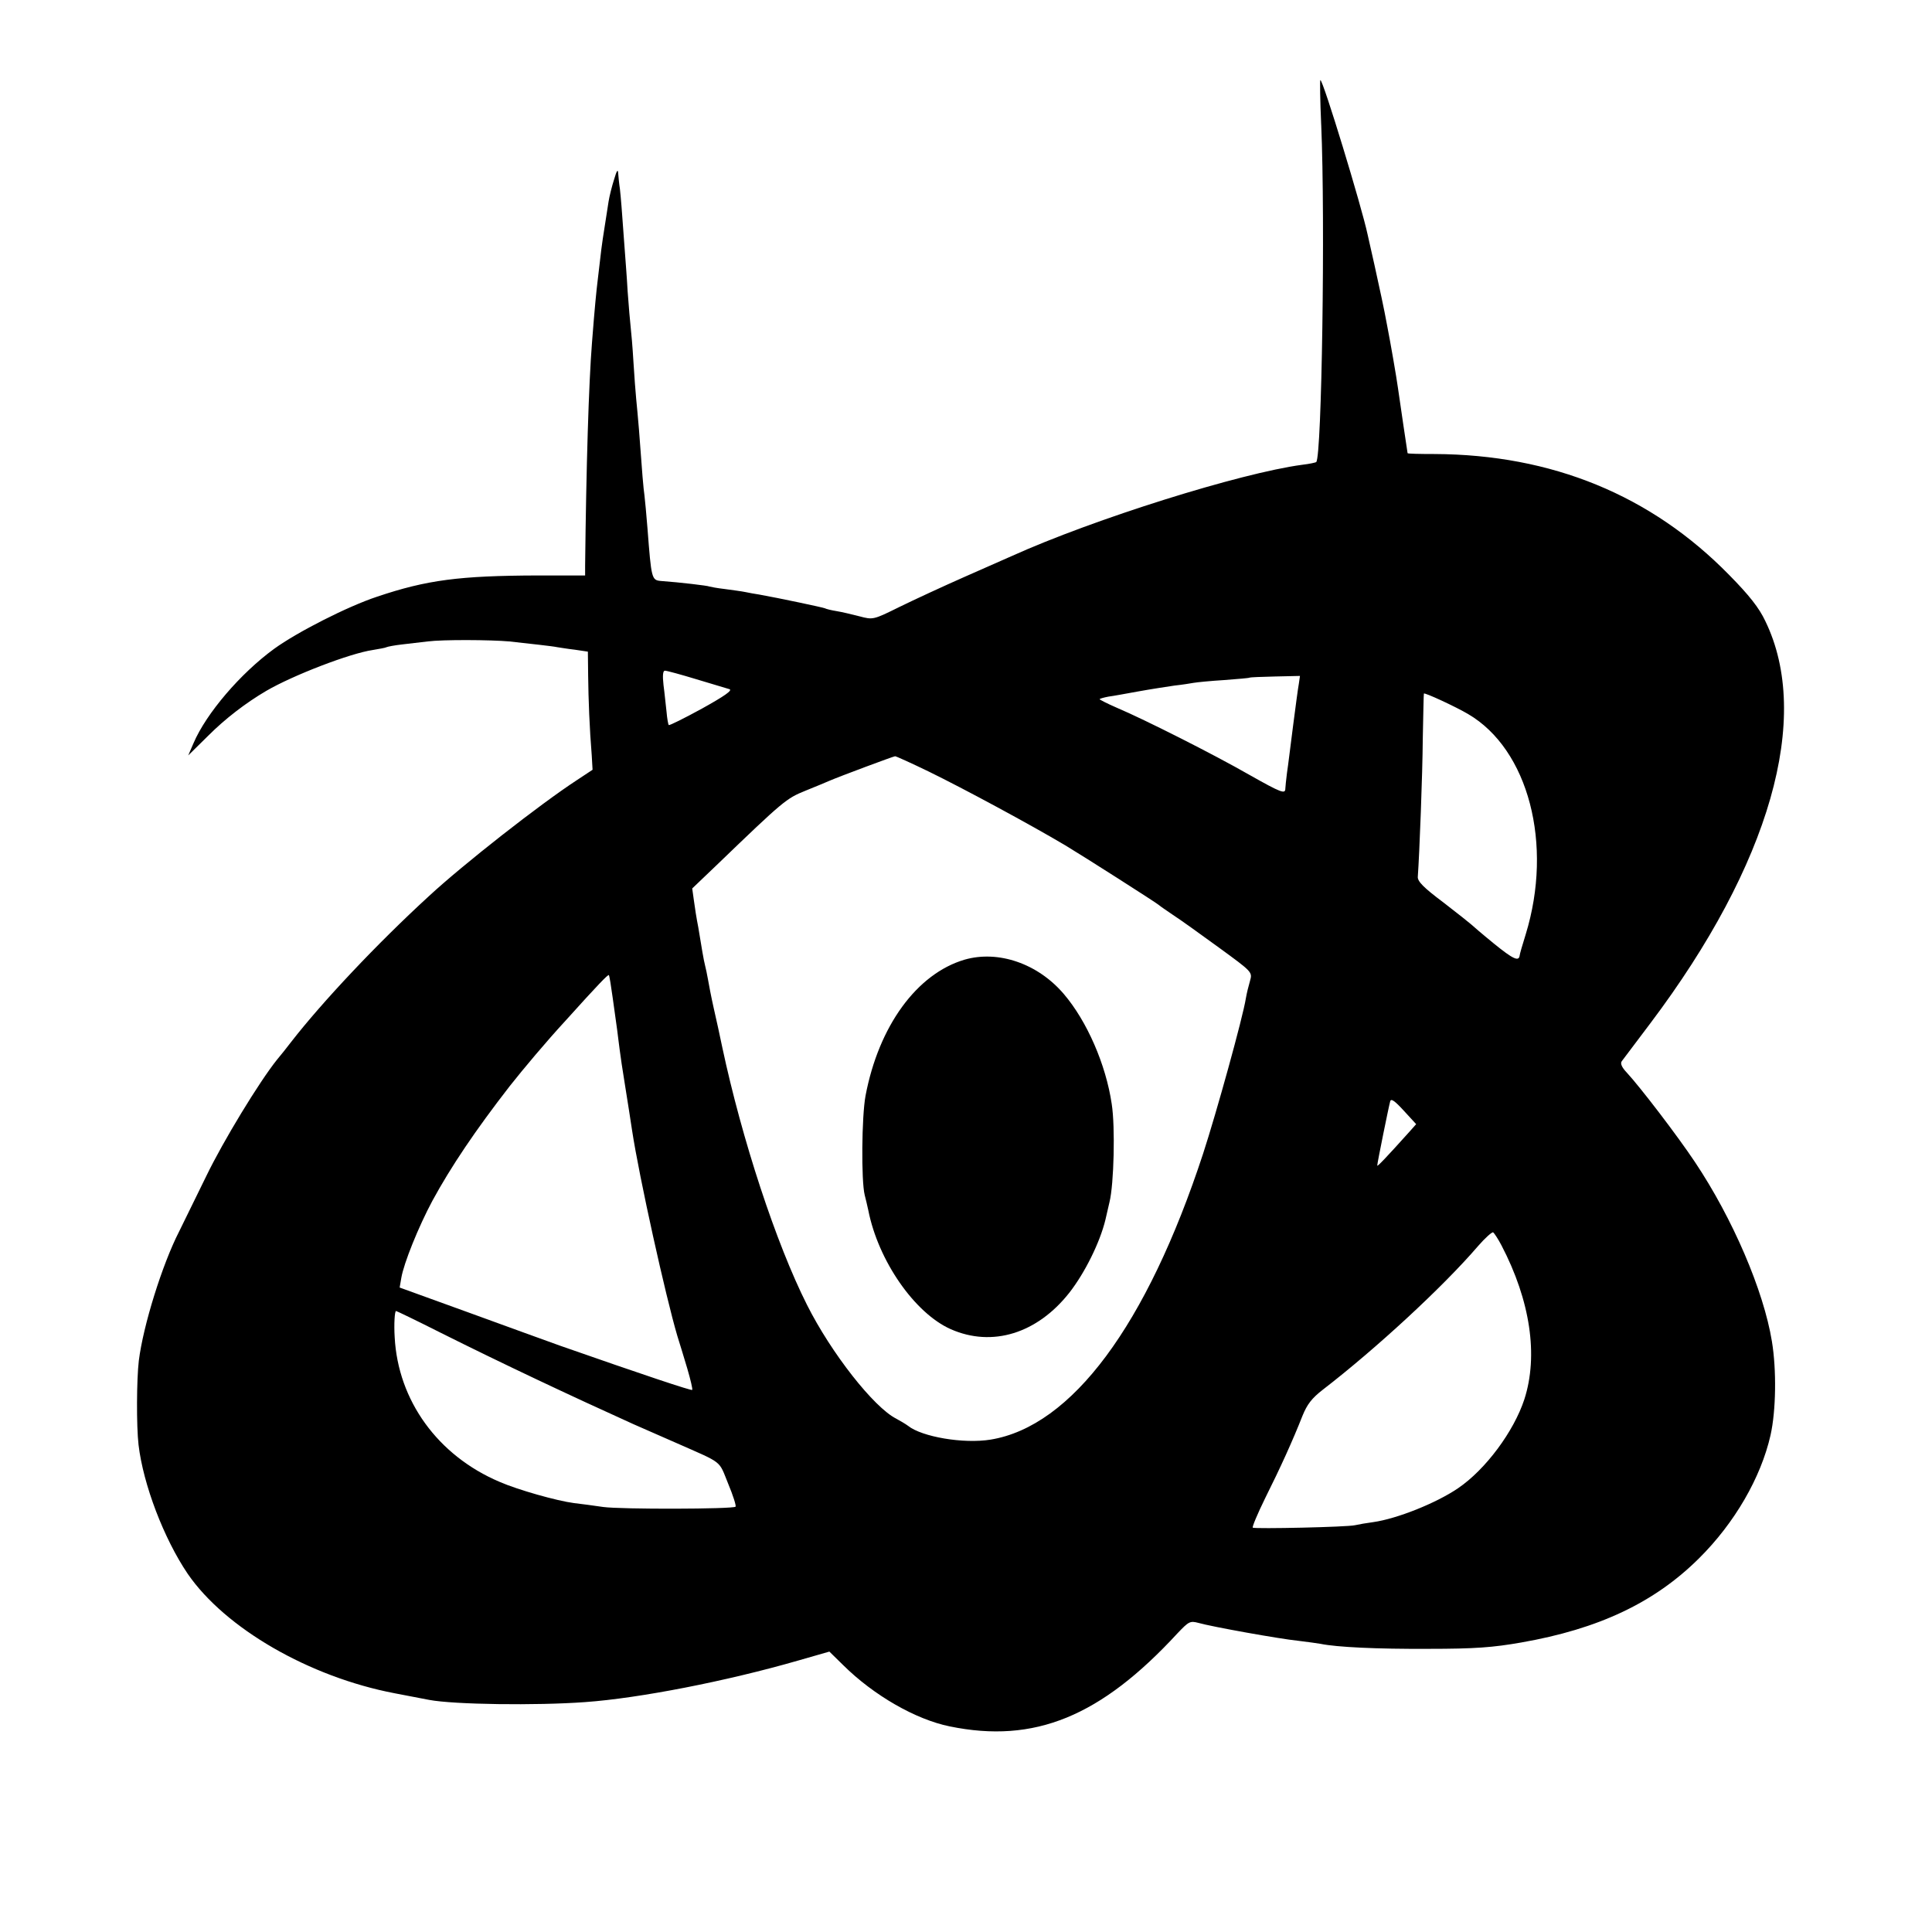
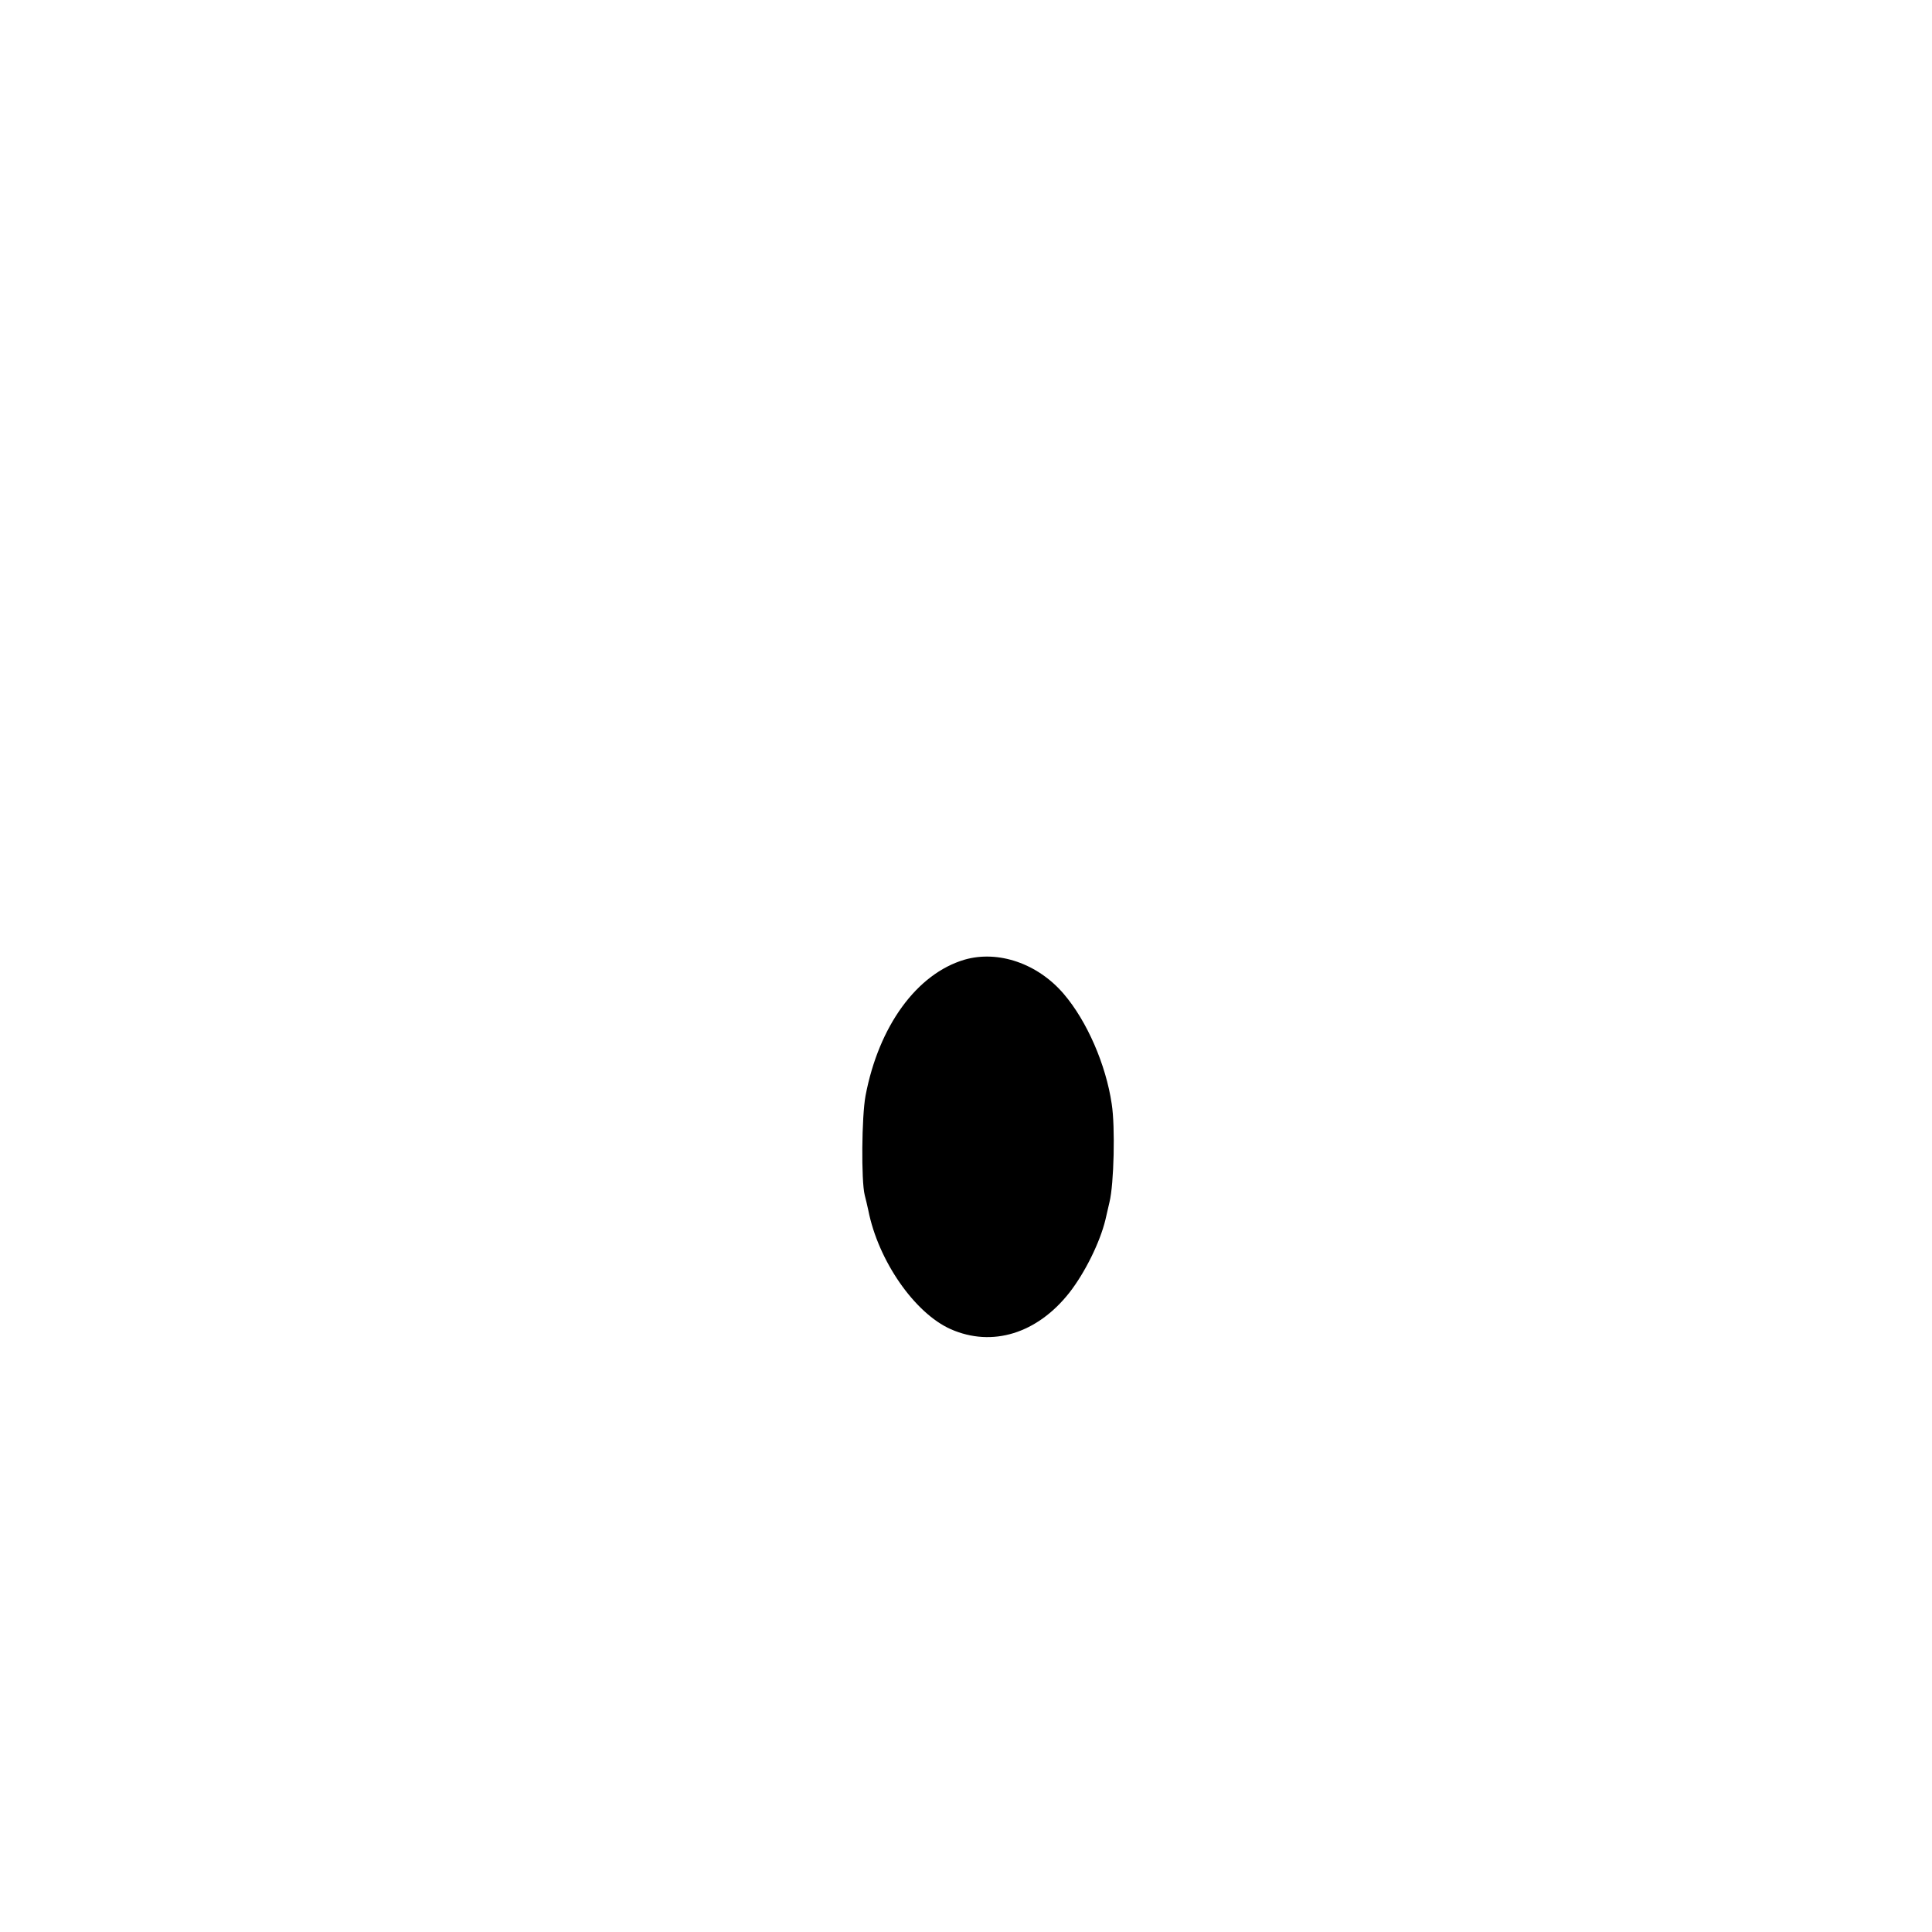
<svg xmlns="http://www.w3.org/2000/svg" version="1.0" width="700pt" height="700pt" viewBox="0 0 700 700" preserveAspectRatio="xMidYMid meet">
  <g transform="translate(0,700) scale(0.1,-0.1)" fill="#000000" stroke="none">
-     <path d="M4787 6548 c15 -347 2 -1203 -18 -1222 -2 -2 -25 -7 -51 -10 -224 -30 -754 -196 -1053 -331 -16 -7 -93 -41 -170 -75 -77 -34 -183 -83 -236 -109 -95 -47 -96 -47 -145 -34 -27 7 -65 16 -84 19 -19 3 -38 8 -41 10 -6 3 -166 37 -239 50 -14 2 -36 6 -50 9 -14 3 -47 7 -75 11 -27 3 -52 8 -55 9 -5 3 -106 15 -175 20 -34 3 -35 7 -49 190 -4 50 -9 104 -11 120 -4 28 -8 75 -20 240 -3 39 -8 88 -10 110 -2 22 -7 83 -10 135 -3 52 -8 109 -10 125 -2 17 -7 75 -11 130 -3 55 -8 114 -9 130 -1 17 -6 77 -10 135 -4 58 -9 112 -11 120 -1 8 -3 26 -4 40 -1 19 -5 14 -15 -20 -8 -25 -17 -61 -20 -80 -21 -132 -25 -160 -30 -205 -3 -27 -8 -66 -10 -85 -4 -33 -10 -90 -20 -220 -12 -150 -21 -452 -25 -810 l0 -35 -173 0 c-282 -1 -400 -16 -581 -77 -106 -35 -289 -128 -373 -189 -122 -89 -246 -234 -292 -342 l-19 -44 72 71 c62 62 136 119 211 163 96 56 303 136 386 148 24 4 46 8 49 10 4 2 29 7 56 10 27 3 69 8 94 11 55 7 227 6 295 0 71 -8 157 -17 175 -21 8 -1 36 -6 63 -9 l47 -7 1 -87 c1 -87 5 -191 13 -289 l3 -52 -56 -37 c-135 -88 -414 -307 -536 -420 -190 -174 -388 -385 -500 -529 -16 -21 -39 -50 -51 -64 -65 -81 -195 -295 -256 -421 -39 -80 -83 -170 -99 -202 -61 -119 -130 -340 -146 -468 -8 -67 -9 -236 -1 -305 17 -144 92 -340 178 -467 136 -198 441 -374 750 -433 47 -9 103 -20 125 -24 90 -17 388 -21 565 -8 197 14 513 76 770 150 l115 33 50 -49 c111 -110 263 -197 386 -222 307 -63 547 35 826 338 40 42 45 45 75 37 49 -14 294 -58 363 -65 33 -4 69 -9 80 -11 59 -12 203 -19 390 -18 170 0 234 5 337 23 280 49 482 144 644 305 129 128 224 292 259 446 20 89 22 237 5 340 -30 184 -142 445 -279 650 -64 96 -198 271 -247 324 -18 19 -24 33 -18 41 5 7 52 69 104 138 433 575 586 1108 416 1457 -22 47 -58 93 -131 167 -283 289 -642 436 -1067 438 -54 0 -98 1 -98 3 0 1 -7 46 -15 100 -8 53 -17 115 -20 137 -5 37 -27 164 -39 225 -12 66 -27 133 -46 220 -12 52 -23 102 -25 111 -21 99 -161 559 -171 559 -2 0 -1 -73 3 -162z m-2264 -2009 c56 -17 110 -33 120 -36 12 -4 -18 -25 -99 -70 -64 -35 -118 -62 -121 -60 -2 2 -6 24 -8 48 -3 24 -7 68 -11 97 -4 35 -2 52 5 52 7 0 58 -14 114 -31z m2183 -16 c-3 -15 -12 -84 -21 -153 -9 -69 -18 -145 -22 -170 -3 -25 -6 -51 -6 -57 0 -21 -14 -16 -131 50 -129 74 -381 201 -478 242 -37 16 -66 31 -64 32 2 2 16 6 32 9 16 2 65 11 109 19 44 8 103 17 130 21 28 3 59 8 70 10 11 2 61 7 110 10 50 4 91 7 93 9 1 1 43 3 93 4 l89 2 -4 -28z m613 -110 c219 -128 309 -472 209 -798 -12 -38 -22 -73 -22 -77 -3 -23 -24 -13 -93 43 -43 35 -80 67 -83 70 -3 3 -48 39 -100 79 -72 54 -95 77 -93 94 6 84 17 368 18 501 2 88 3 161 4 162 2 5 116 -48 160 -74z m-1955 -208 c129 -63 368 -192 496 -268 57 -34 335 -211 340 -217 3 -3 25 -18 50 -35 25 -16 100 -70 166 -118 122 -89 122 -89 113 -121 -5 -17 -12 -45 -15 -63 -11 -70 -107 -416 -155 -563 -204 -622 -476 -988 -770 -1036 -98 -16 -249 10 -299 50 -8 6 -28 18 -43 26 -81 41 -235 237 -323 412 -112 222 -236 600 -307 933 -8 39 -22 103 -31 142 -9 40 -18 87 -21 105 -3 18 -8 40 -10 48 -2 8 -7 31 -10 50 -3 19 -10 60 -15 90 -6 30 -13 74 -16 98 l-6 43 89 85 c243 234 252 241 321 269 37 15 76 31 87 36 37 16 230 88 238 89 4 0 59 -25 121 -55z m-1144 -821 c6 -43 13 -95 16 -115 2 -20 7 -52 9 -71 2 -18 11 -78 20 -133 9 -55 20 -127 25 -160 26 -171 122 -603 164 -745 8 -25 24 -78 36 -118 12 -41 20 -75 18 -78 -4 -3 -175 54 -478 160 -41 15 -189 68 -328 119 l-254 92 6 35 c9 53 62 185 113 280 67 123 155 254 280 415 49 62 132 161 203 238 118 131 153 167 156 164 2 -2 8 -39 14 -83z m2888 -483 c-89 -99 -118 -129 -118 -124 0 9 42 216 47 233 3 11 17 1 49 -34 l45 -49 -23 -26z m332 -413 c105 -201 134 -400 83 -558 -38 -116 -140 -254 -240 -322 -79 -54 -222 -111 -308 -123 -23 -3 -52 -8 -65 -11 -28 -7 -362 -14 -371 -9 -3 2 17 50 45 107 55 110 100 209 135 298 17 42 34 64 74 95 192 148 435 372 562 520 26 30 51 52 55 50 4 -3 18 -24 30 -47z m-3843 -317 c228 -114 468 -227 698 -331 50 -22 69 -30 155 -68 172 -76 153 -61 188 -147 18 -43 30 -81 27 -84 -9 -9 -417 -10 -480 -1 -33 5 -80 11 -105 14 -62 8 -204 48 -270 77 -224 95 -368 295 -380 524 -3 48 0 95 5 95 2 0 75 -35 162 -79z" />
    <path d="M3495 3523 c-173 -51 -311 -240 -359 -493 -14 -75 -16 -308 -3 -360 4 -14 9 -38 13 -55 36 -183 168 -373 299 -431 150 -66 313 -16 430 133 56 72 110 181 130 263 2 8 9 38 15 65 16 65 21 272 8 355 -21 143 -90 301 -174 399 -94 110 -237 159 -359 124z" />
  </g>
</svg>